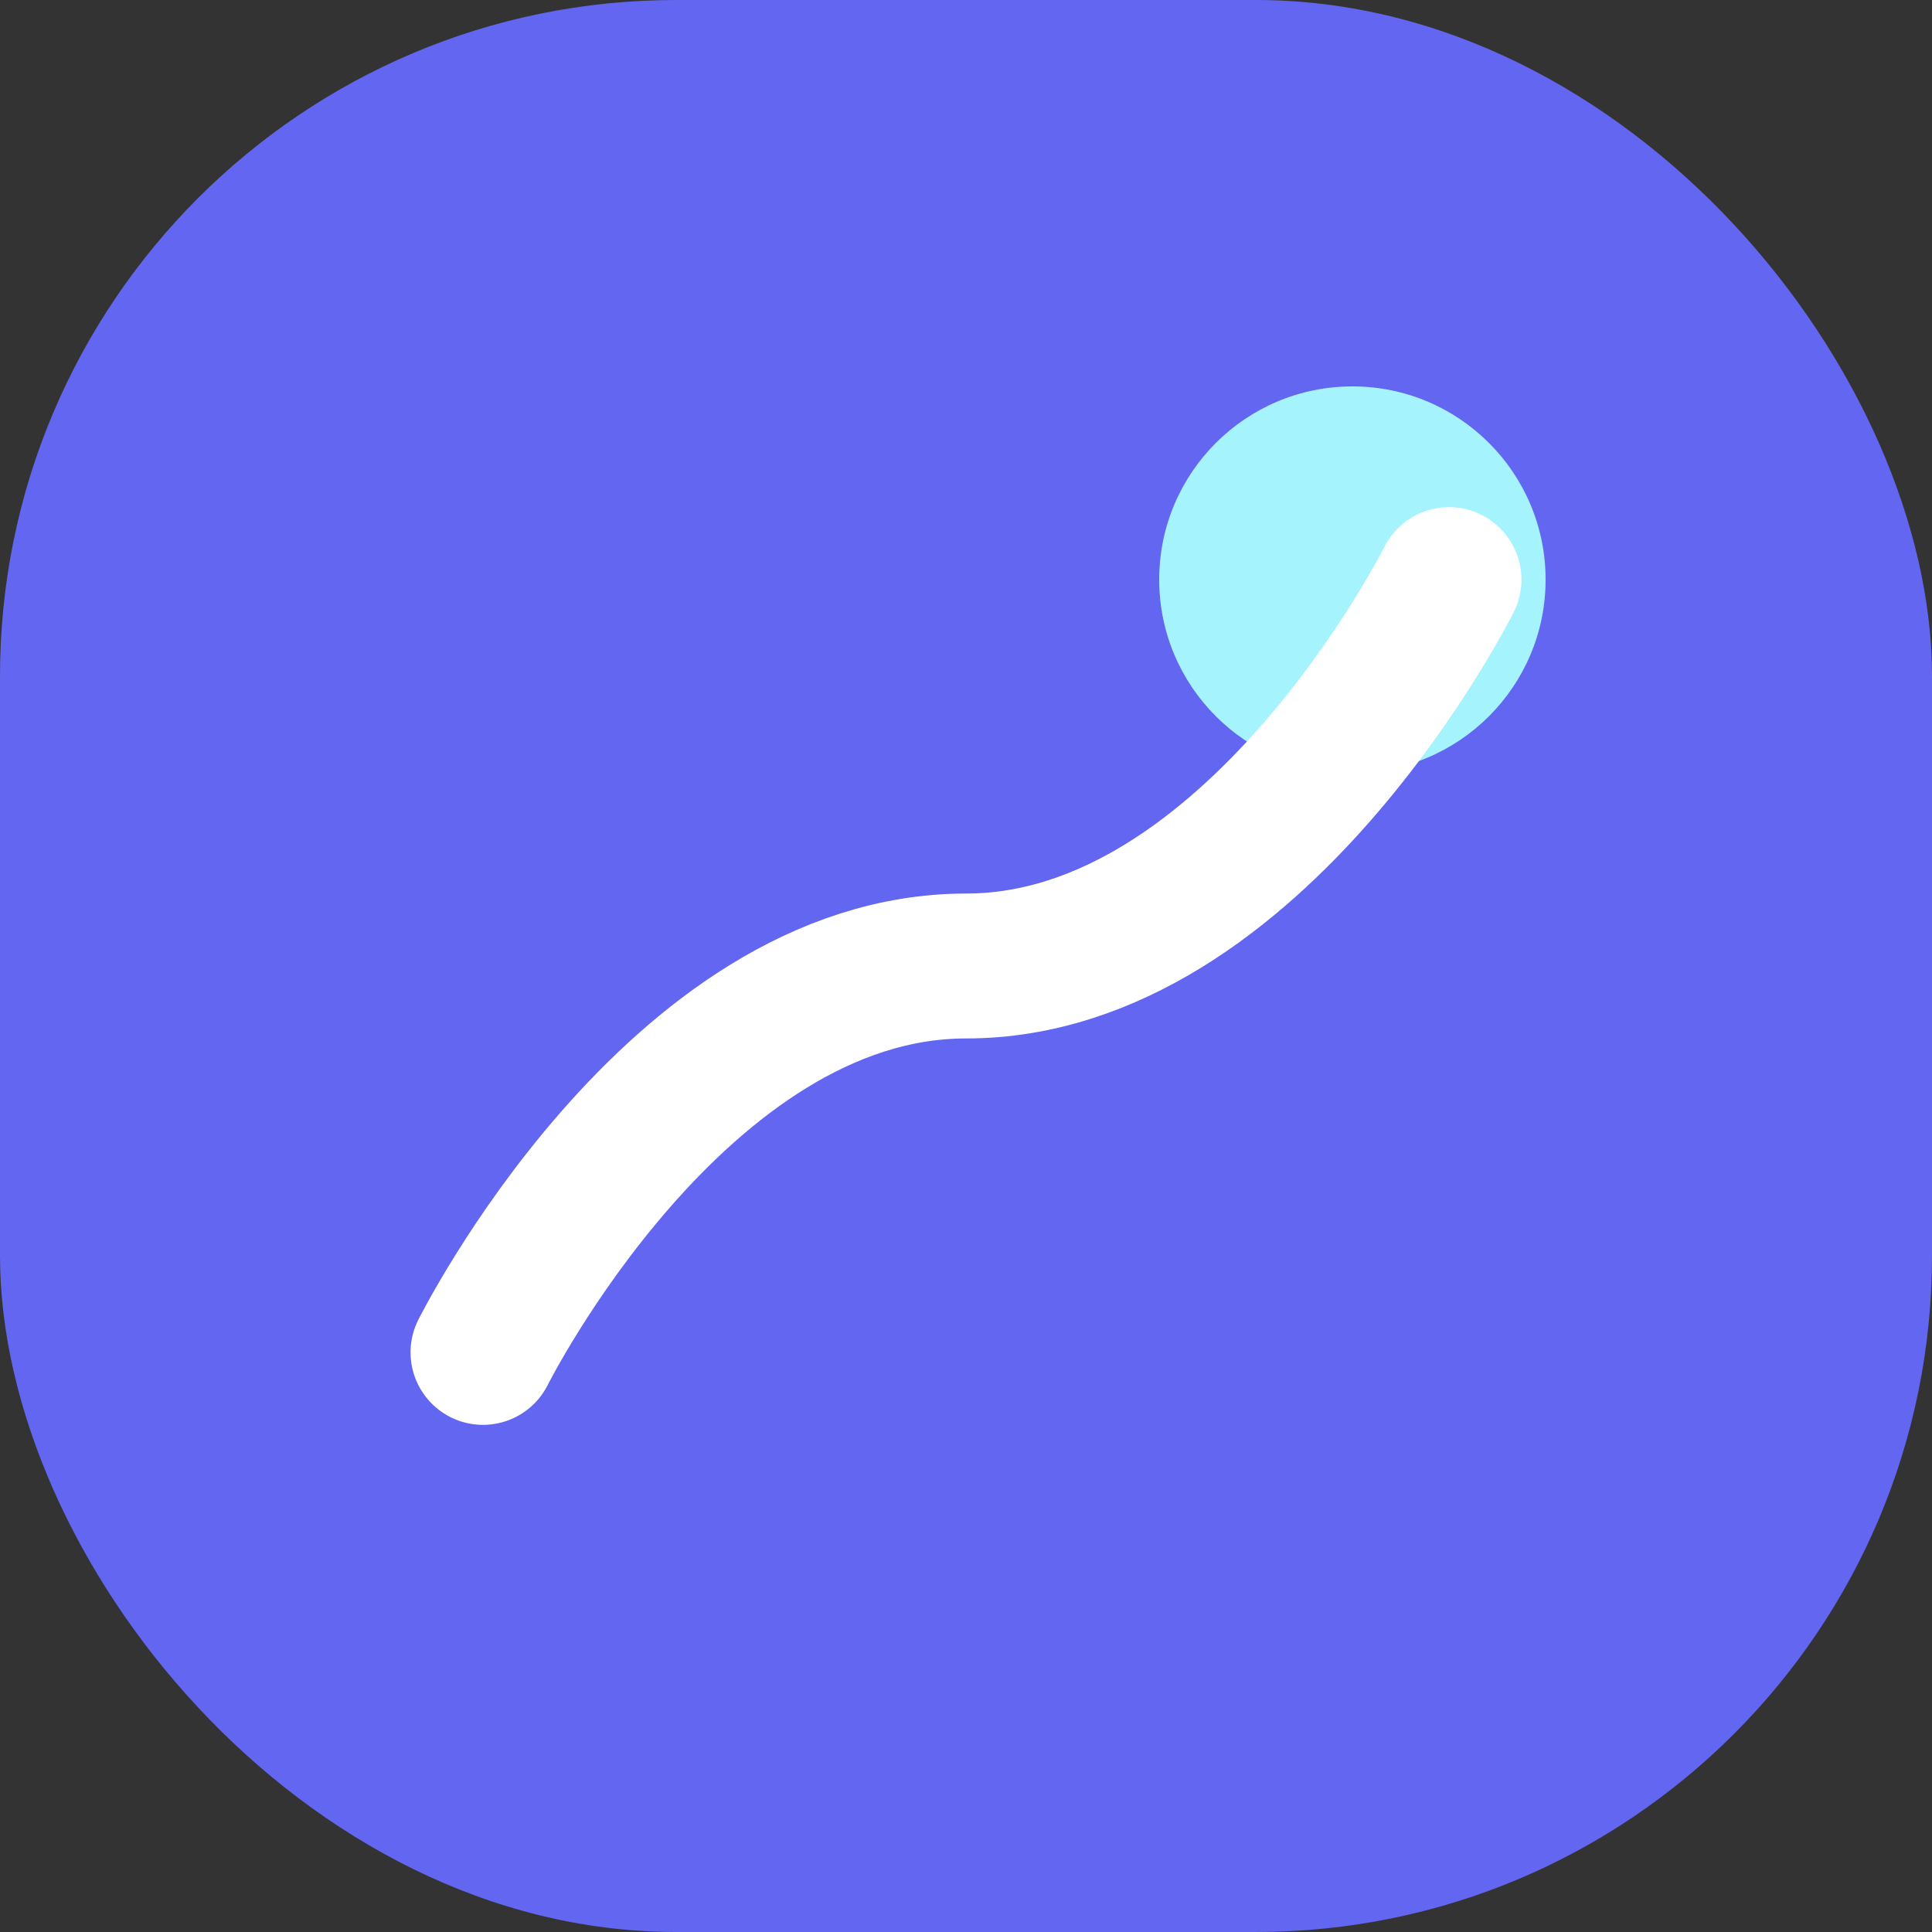
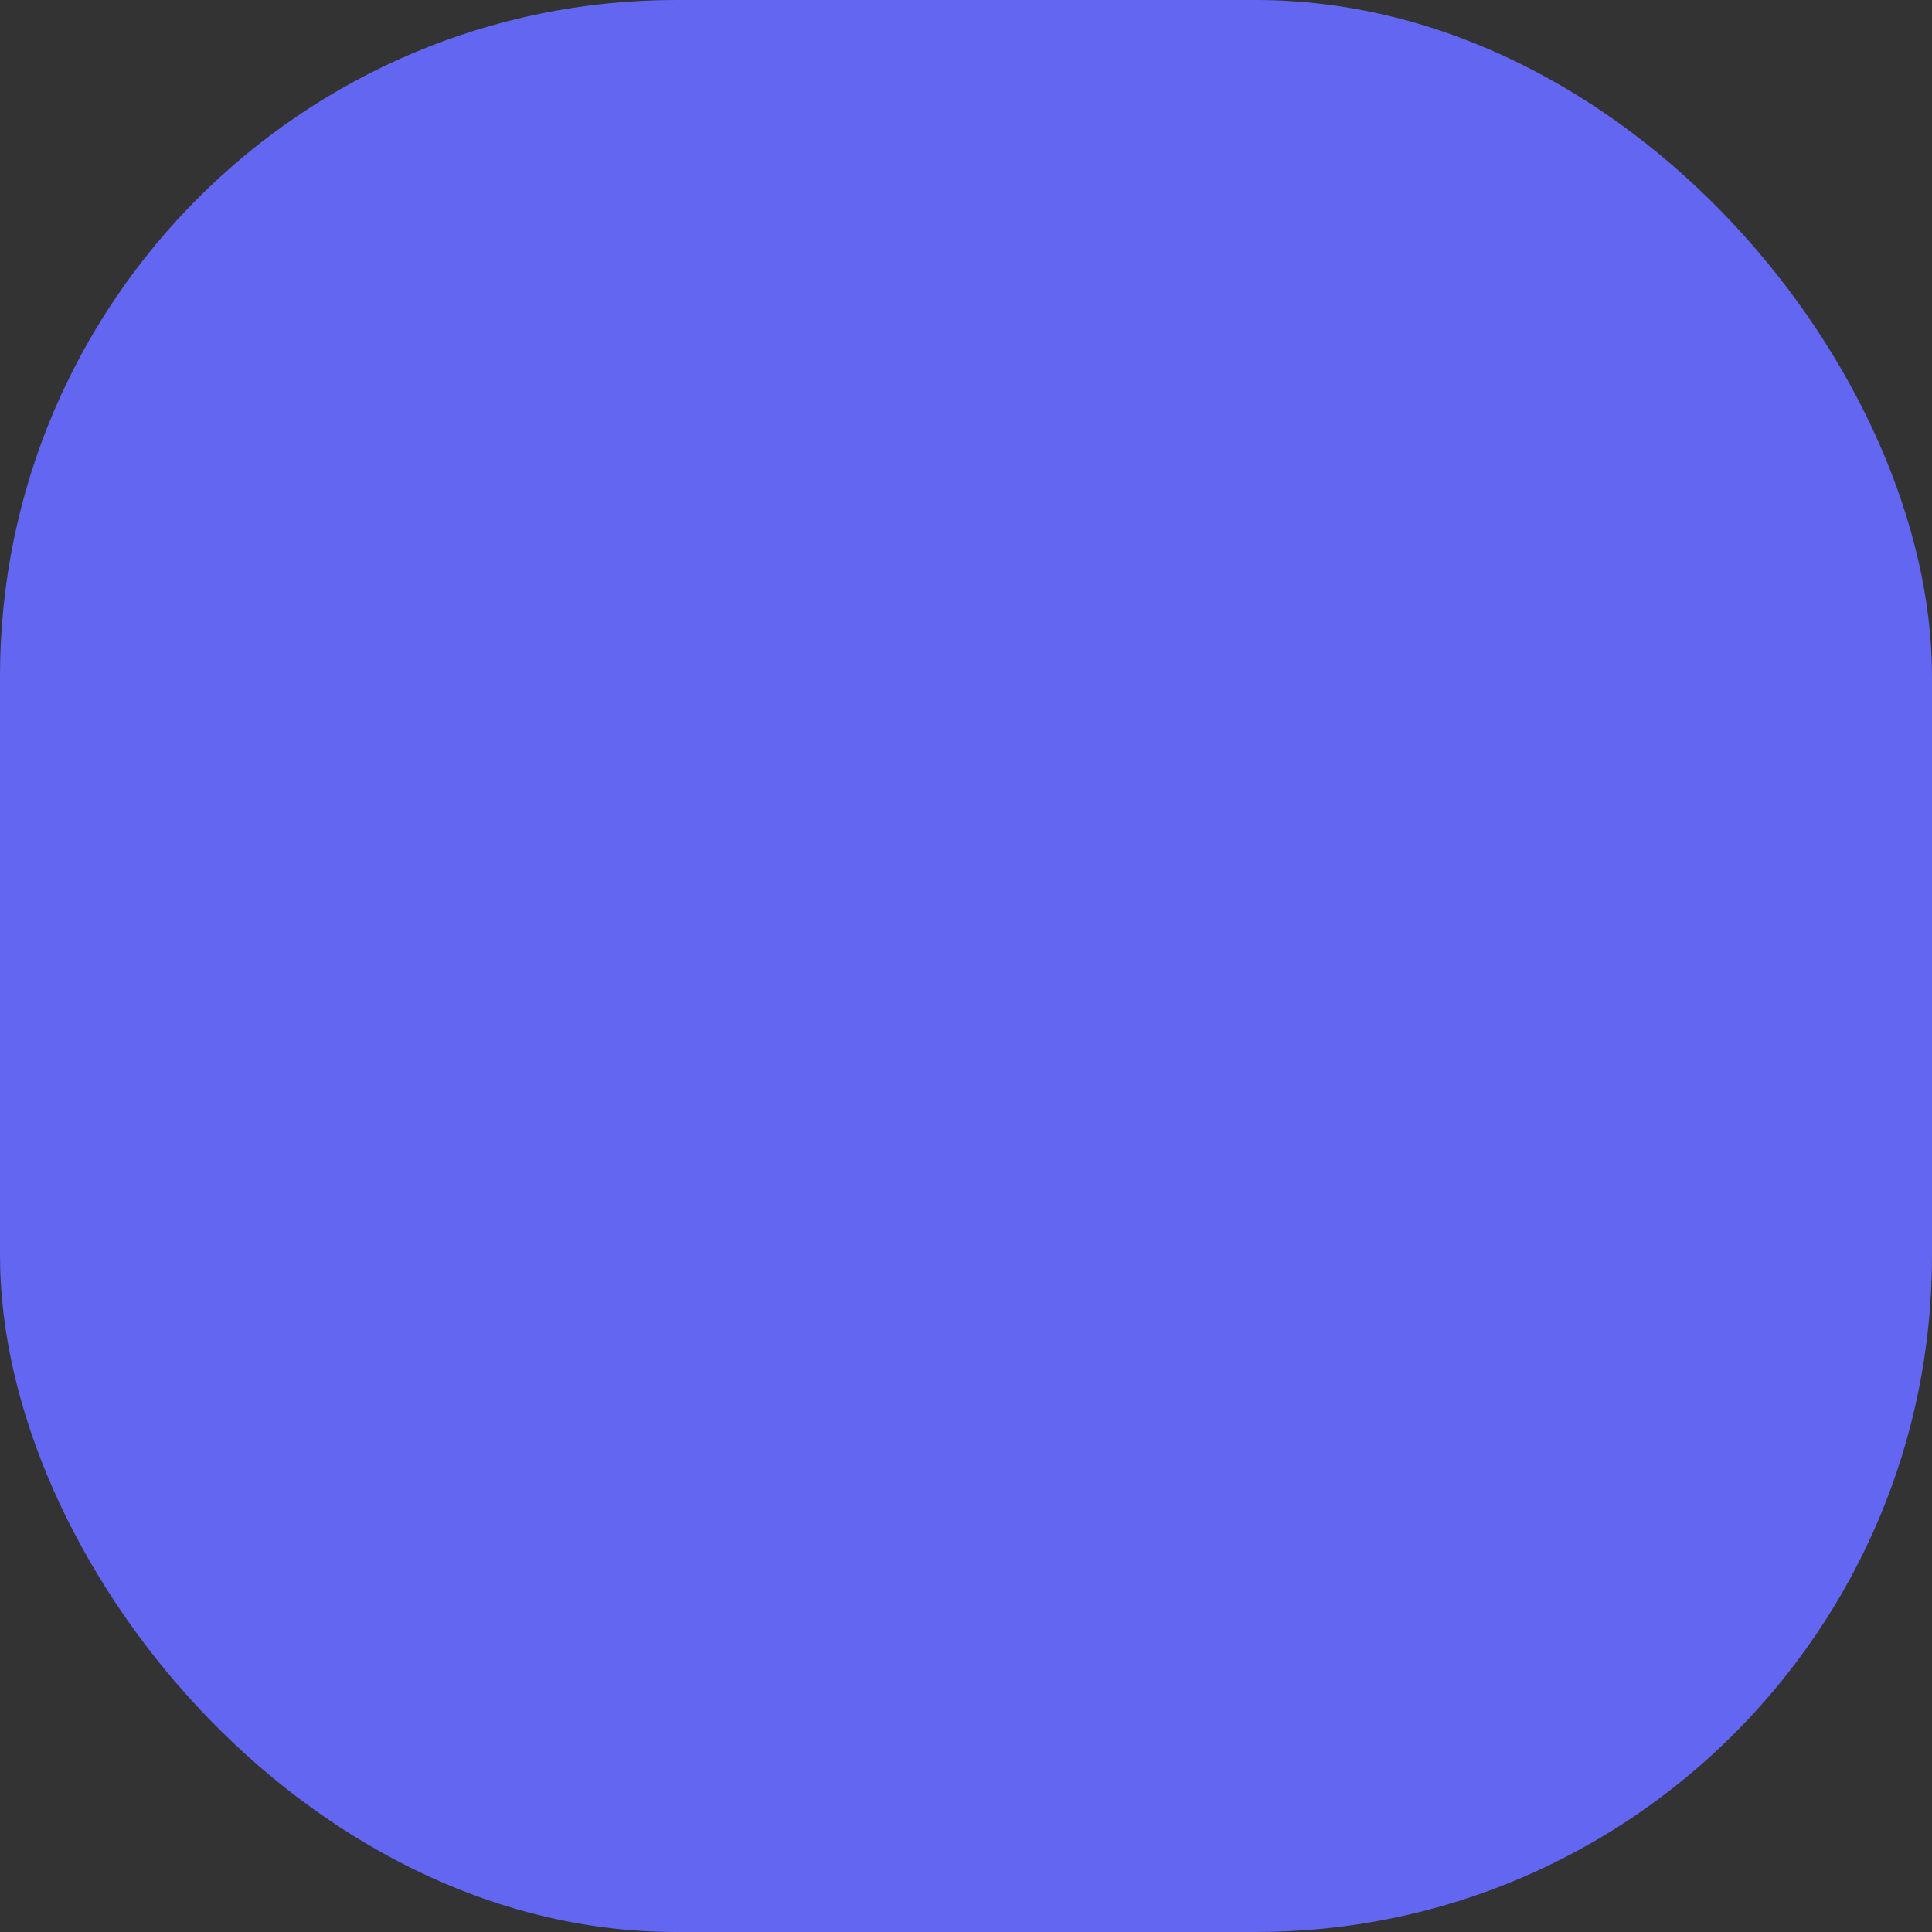
<svg xmlns="http://www.w3.org/2000/svg" width="40" height="40" viewBox="0 0 40 40" fill="none">
  <rect x="0" y="0" width="40" height="40" fill="#333333" stroke="none" />
  <rect width="40" height="40" rx="14" fill="#6366F1" />
-   <circle cx="28" cy="12" r="4" fill="#A5F3FC" />
-   <path d="M10 28C10 28 14 20 20 20C26 20 30 12 30 12" stroke="white" stroke-width="3" stroke-linecap="round" />
</svg>